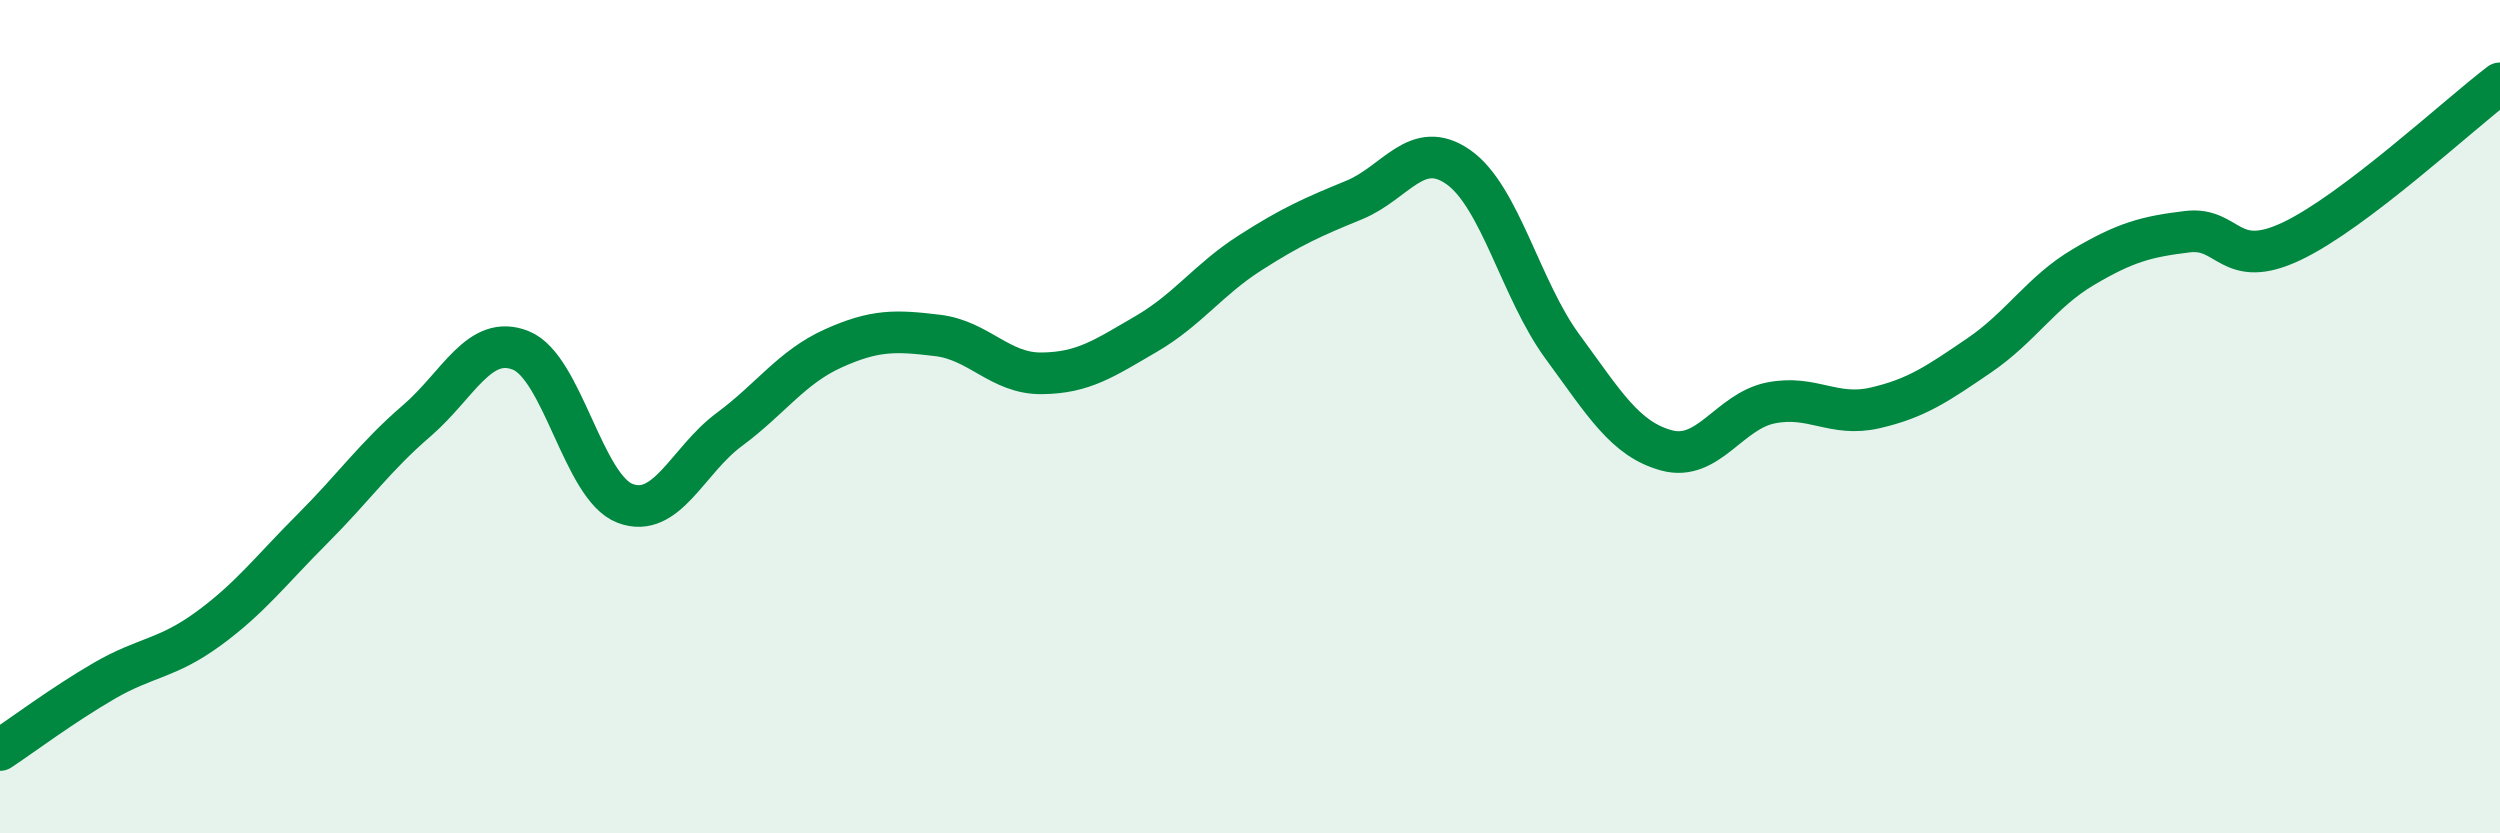
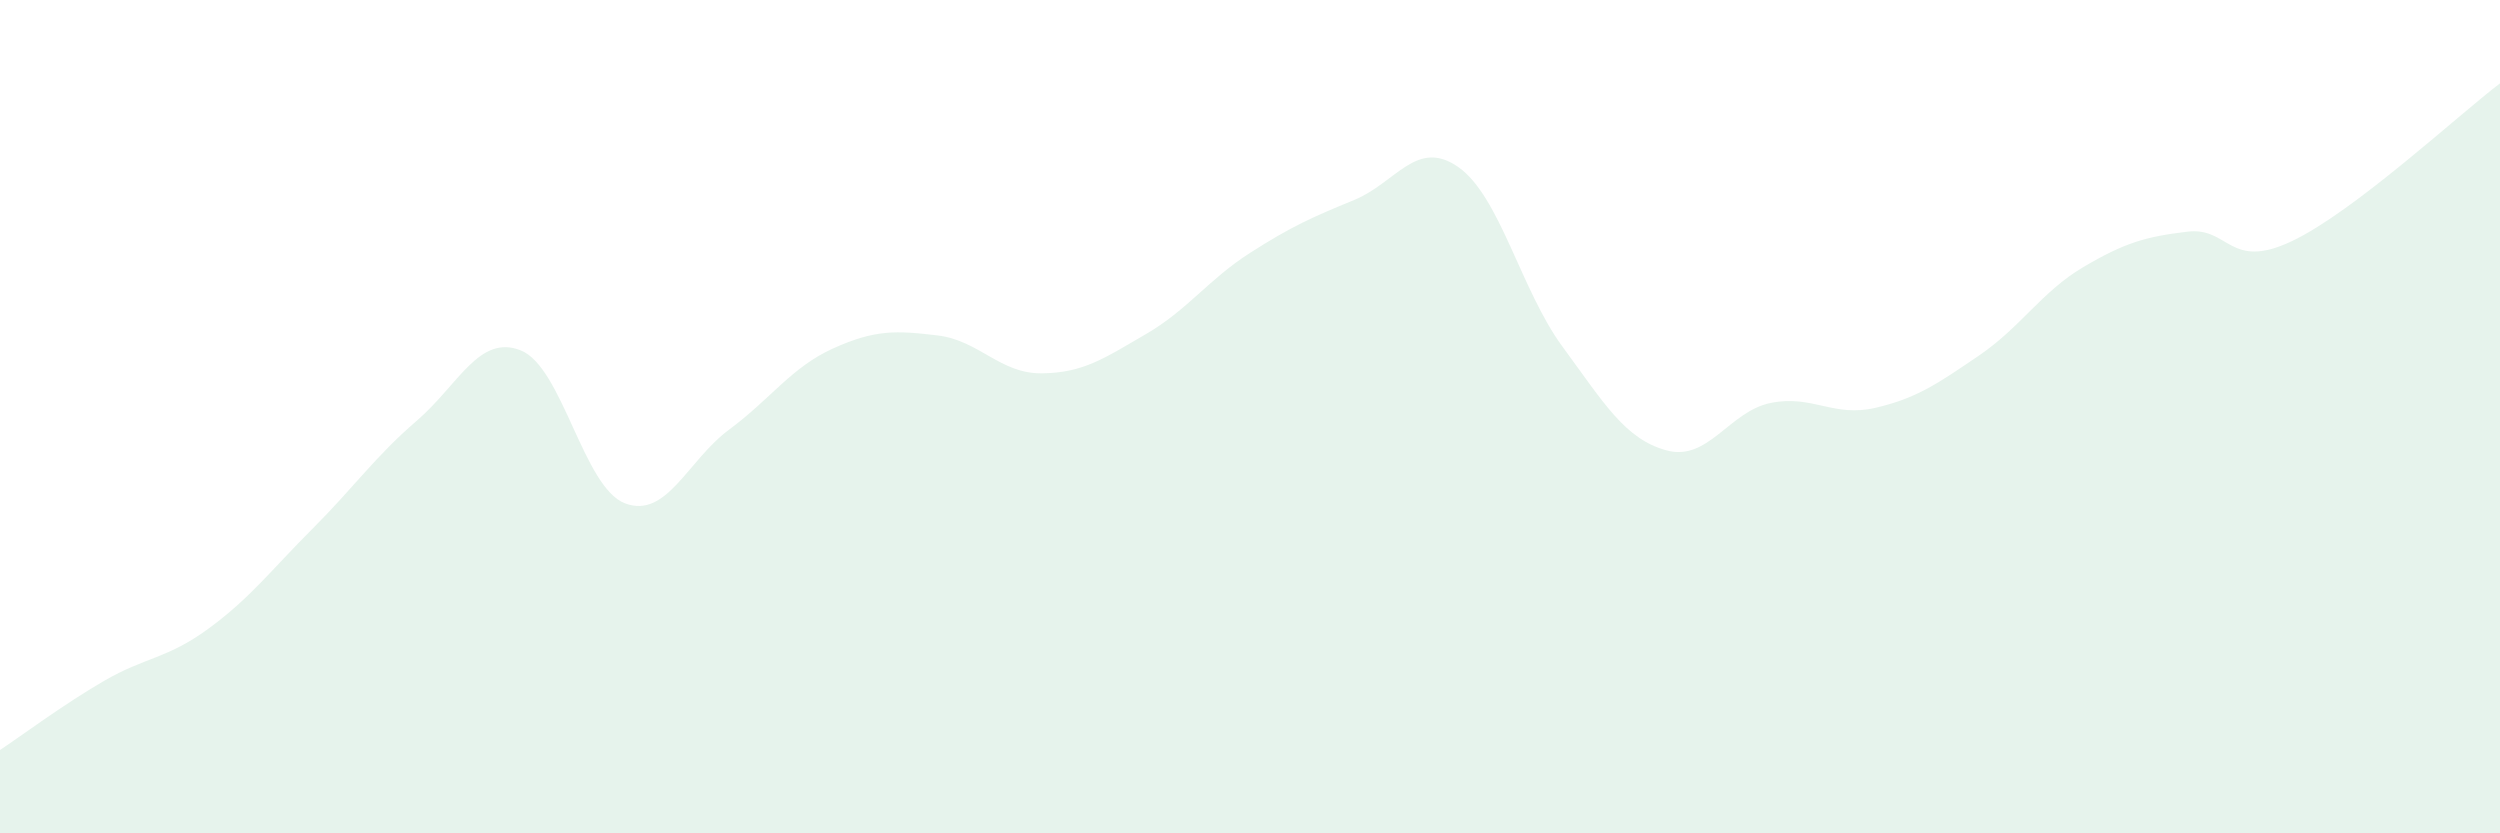
<svg xmlns="http://www.w3.org/2000/svg" width="60" height="20" viewBox="0 0 60 20">
  <path d="M 0,18 C 0.5,17.67 1.5,16.92 2.5,16.34 C 3.5,15.76 4,15.82 5,15.09 C 6,14.36 6.5,13.69 7.5,12.69 C 8.5,11.69 9,10.96 10,10.1 C 11,9.24 11.5,8.01 12.5,8.41 C 13.5,8.81 14,11.7 15,12.08 C 16,12.46 16.5,11.05 17.5,10.31 C 18.5,9.57 19,8.81 20,8.36 C 21,7.91 21.5,7.93 22.5,8.05 C 23.5,8.17 24,8.97 25,8.96 C 26,8.95 26.5,8.6 27.5,8.02 C 28.5,7.44 29,6.71 30,6.07 C 31,5.43 31.5,5.21 32.5,4.8 C 33.5,4.39 34,3.31 35,4.01 C 36,4.71 36.5,6.96 37.5,8.32 C 38.5,9.68 39,10.54 40,10.81 C 41,11.08 41.5,9.87 42.5,9.67 C 43.5,9.47 44,10.02 45,9.79 C 46,9.56 46.5,9.21 47.5,8.53 C 48.5,7.85 49,7 50,6.41 C 51,5.82 51.5,5.68 52.5,5.56 C 53.5,5.44 53.5,6.5 55,5.79 C 56.5,5.08 59,2.76 60,2L60 20L0 20Z" fill="#008740" opacity="0.1" stroke-linecap="round" stroke-linejoin="round" />
-   <path d="M 0,18 C 0.5,17.67 1.5,16.92 2.5,16.34 C 3.5,15.76 4,15.82 5,15.09 C 6,14.36 6.5,13.69 7.5,12.69 C 8.5,11.69 9,10.96 10,10.1 C 11,9.24 11.5,8.01 12.5,8.41 C 13.5,8.81 14,11.7 15,12.08 C 16,12.46 16.5,11.05 17.5,10.31 C 18.5,9.57 19,8.81 20,8.36 C 21,7.91 21.5,7.93 22.5,8.05 C 23.5,8.17 24,8.97 25,8.96 C 26,8.95 26.5,8.6 27.5,8.02 C 28.5,7.44 29,6.71 30,6.07 C 31,5.43 31.5,5.21 32.5,4.8 C 33.5,4.39 34,3.31 35,4.01 C 36,4.71 36.5,6.96 37.5,8.32 C 38.5,9.68 39,10.54 40,10.81 C 41,11.08 41.5,9.87 42.5,9.67 C 43.5,9.47 44,10.02 45,9.79 C 46,9.56 46.5,9.21 47.5,8.53 C 48.5,7.85 49,7 50,6.41 C 51,5.82 51.5,5.68 52.5,5.56 C 53.5,5.44 53.5,6.5 55,5.79 C 56.5,5.08 59,2.76 60,2" stroke="#008740" stroke-width="1" fill="none" stroke-linecap="round" stroke-linejoin="round" />
</svg>